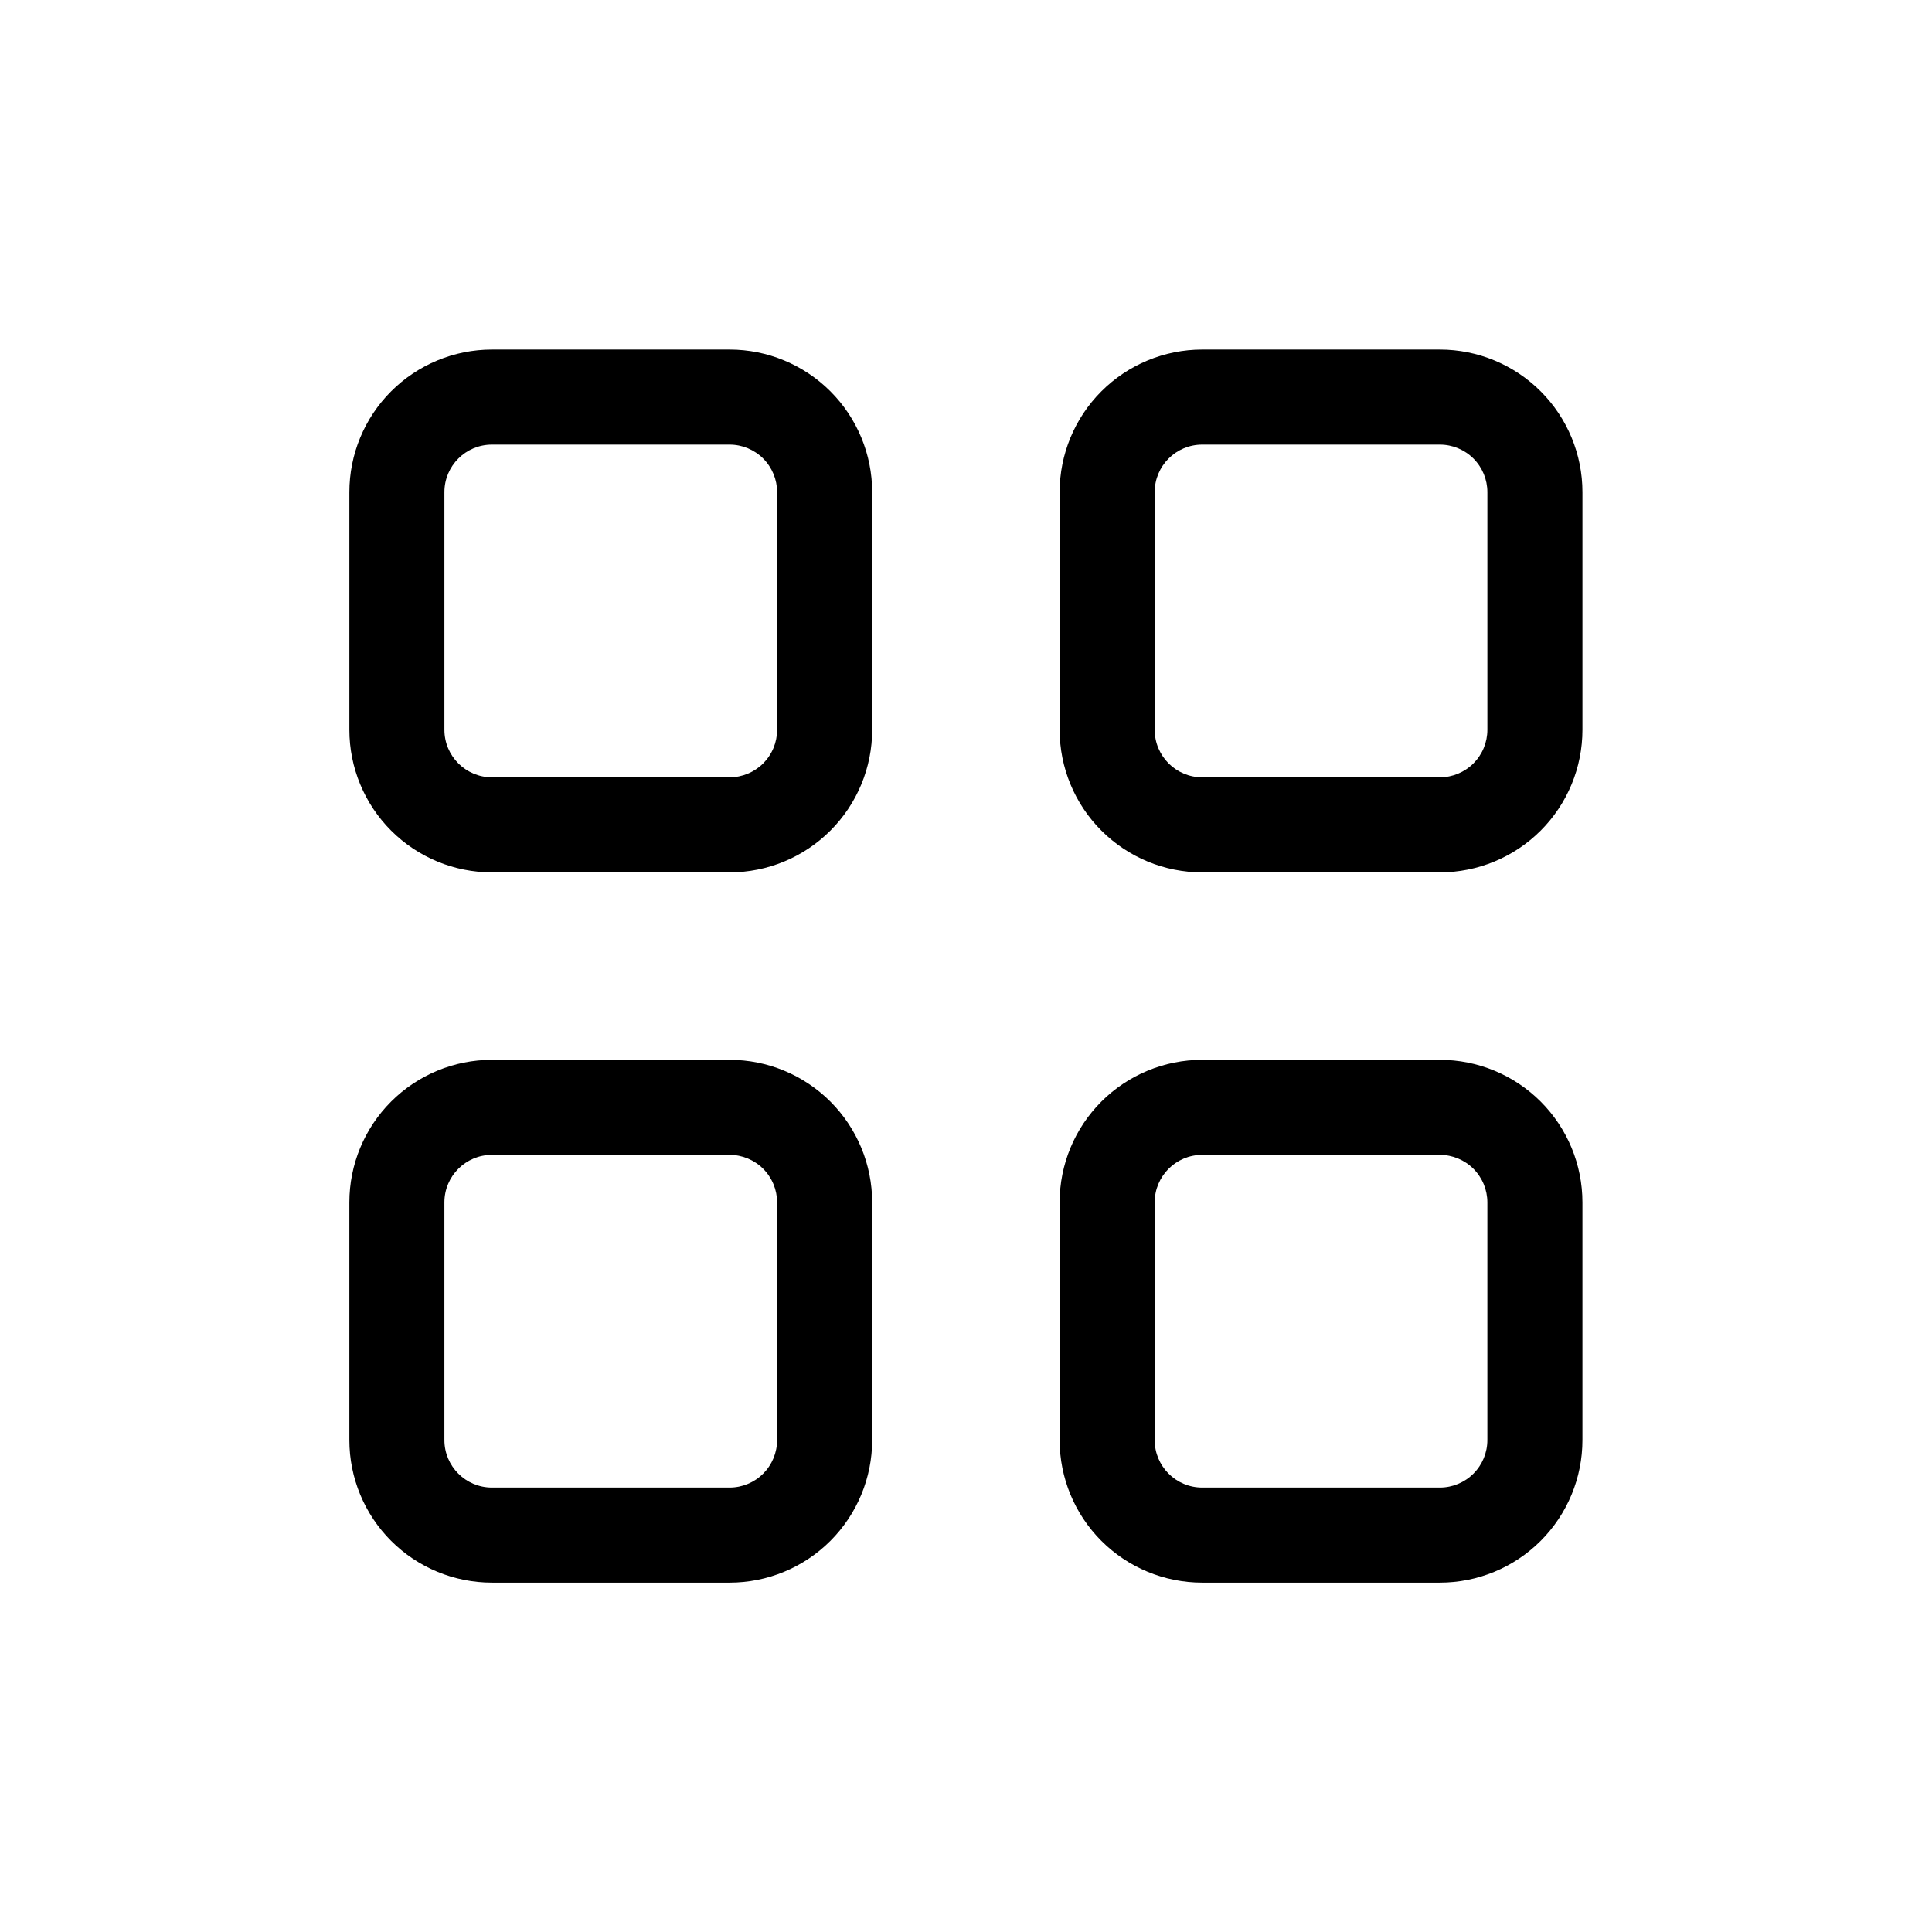
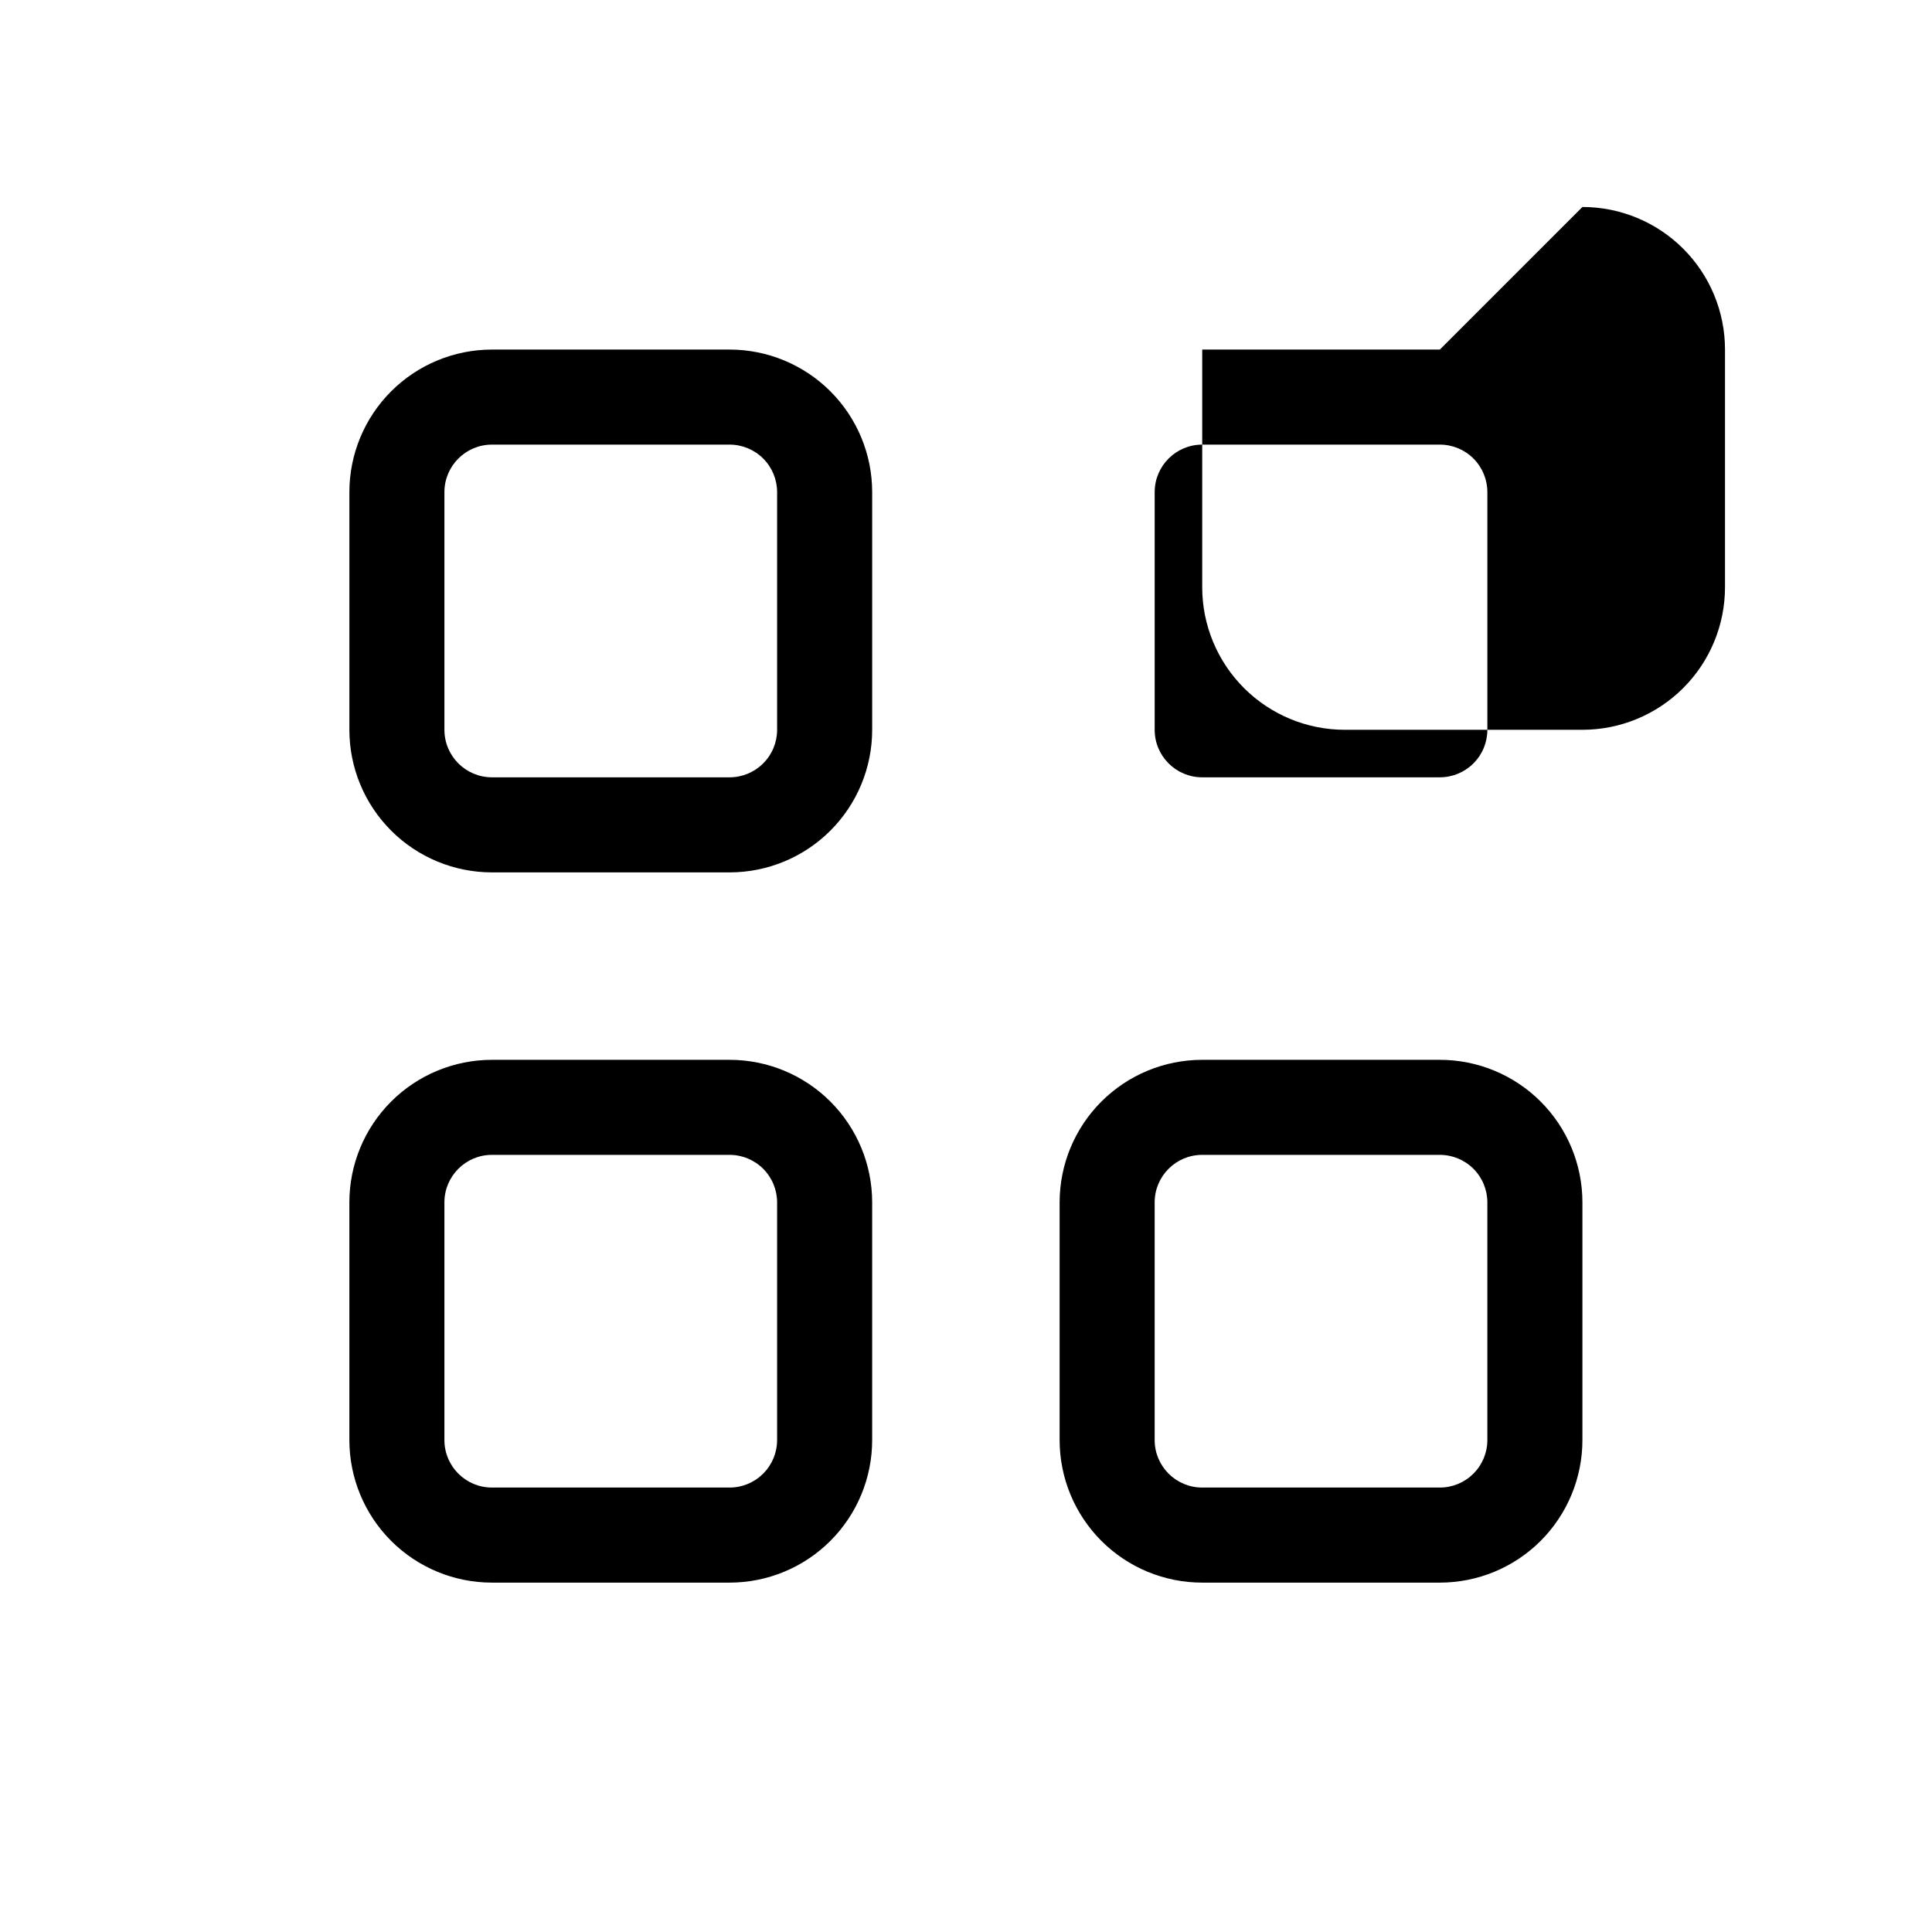
<svg xmlns="http://www.w3.org/2000/svg" fill="#000000" width="800px" height="800px" version="1.1" viewBox="144 144 512 512">
-   <path d="m337.35 236.64h-62.977c-10.023 0-19.633 3.984-26.719 11.07-7.086 7.086-11.066 16.695-11.066 26.719v62.977-0.004c0 10.023 3.981 19.633 11.066 26.719 7.086 7.086 16.695 11.07 26.719 11.07h62.977c10.02 0 19.629-3.984 26.715-11.07 7.09-7.086 11.07-16.695 11.07-26.719v-62.977 0.004c0-10.023-3.981-19.633-11.07-26.719-7.086-7.086-16.695-11.07-26.715-11.07zm12.594 100.76c0 3.344-1.328 6.547-3.688 8.906-2.363 2.363-5.566 3.691-8.906 3.691h-62.977c-6.957 0-12.598-5.641-12.598-12.598v-62.977 0.004c0-6.957 5.641-12.598 12.598-12.598h62.977c3.34 0 6.543 1.328 8.906 3.691 2.359 2.359 3.688 5.562 3.688 8.906zm175.63-100.76h-62.977c-10.023 0-19.633 3.984-26.719 11.07-7.086 7.086-11.066 16.695-11.066 26.719v62.977-0.004c0 10.023 3.981 19.633 11.066 26.719 7.086 7.086 16.695 11.07 26.719 11.07h62.977c10.02 0 19.633-3.984 26.719-11.07 7.086-7.086 11.066-16.695 11.066-26.719v-62.977 0.004c0-10.023-3.981-19.633-11.066-26.719-7.086-7.086-16.699-11.07-26.719-11.07zm12.594 100.76c0 3.344-1.328 6.547-3.688 8.906-2.363 2.363-5.566 3.691-8.906 3.691h-62.977c-6.957 0-12.598-5.641-12.598-12.598v-62.977 0.004c0-6.957 5.641-12.598 12.598-12.598h62.977c3.34 0 6.543 1.328 8.906 3.691 2.359 2.359 3.688 5.562 3.688 8.906zm-200.82 87.465h-62.977c-10.023 0-19.633 3.981-26.719 11.066-7.086 7.086-11.066 16.695-11.066 26.719v62.977c0 10.02 3.981 19.629 11.066 26.719 7.086 7.086 16.695 11.066 26.719 11.066h62.977c10.02 0 19.629-3.981 26.715-11.066 7.09-7.09 11.07-16.699 11.07-26.719v-62.977c0-10.023-3.981-19.633-11.07-26.719-7.086-7.086-16.695-11.066-26.715-11.066zm12.594 100.76c0 3.34-1.328 6.543-3.688 8.906-2.363 2.359-5.566 3.688-8.906 3.688h-62.977c-6.957 0-12.598-5.641-12.598-12.594v-62.977c0-6.957 5.641-12.598 12.598-12.598h62.977c3.34 0 6.543 1.328 8.906 3.691 2.359 2.359 3.688 5.566 3.688 8.906zm175.63-100.76h-62.977c-10.023 0-19.633 3.981-26.719 11.066-7.086 7.086-11.066 16.695-11.066 26.719v62.977c0 10.02 3.981 19.629 11.066 26.719 7.086 7.086 16.695 11.066 26.719 11.066h62.977c10.02 0 19.633-3.981 26.719-11.066 7.086-7.09 11.066-16.699 11.066-26.719v-62.977c0-10.023-3.981-19.633-11.066-26.719-7.086-7.086-16.699-11.066-26.719-11.066zm12.594 100.76c0 3.34-1.328 6.543-3.688 8.906-2.363 2.359-5.566 3.688-8.906 3.688h-62.977c-6.957 0-12.598-5.641-12.598-12.594v-62.977c0-6.957 5.641-12.598 12.598-12.598h62.977c3.34 0 6.543 1.328 8.906 3.691 2.359 2.359 3.688 5.566 3.688 8.906z" />
+   <path d="m337.35 236.64h-62.977c-10.023 0-19.633 3.984-26.719 11.07-7.086 7.086-11.066 16.695-11.066 26.719v62.977-0.004c0 10.023 3.981 19.633 11.066 26.719 7.086 7.086 16.695 11.07 26.719 11.07h62.977c10.02 0 19.629-3.984 26.715-11.07 7.09-7.086 11.07-16.695 11.07-26.719v-62.977 0.004c0-10.023-3.981-19.633-11.07-26.719-7.086-7.086-16.695-11.07-26.715-11.07zm12.594 100.76c0 3.344-1.328 6.547-3.688 8.906-2.363 2.363-5.566 3.691-8.906 3.691h-62.977c-6.957 0-12.598-5.641-12.598-12.598v-62.977 0.004c0-6.957 5.641-12.598 12.598-12.598h62.977c3.34 0 6.543 1.328 8.906 3.691 2.359 2.359 3.688 5.562 3.688 8.906zm175.63-100.76h-62.977v62.977-0.004c0 10.023 3.981 19.633 11.066 26.719 7.086 7.086 16.695 11.07 26.719 11.07h62.977c10.02 0 19.633-3.984 26.719-11.07 7.086-7.086 11.066-16.695 11.066-26.719v-62.977 0.004c0-10.023-3.981-19.633-11.066-26.719-7.086-7.086-16.699-11.07-26.719-11.07zm12.594 100.76c0 3.344-1.328 6.547-3.688 8.906-2.363 2.363-5.566 3.691-8.906 3.691h-62.977c-6.957 0-12.598-5.641-12.598-12.598v-62.977 0.004c0-6.957 5.641-12.598 12.598-12.598h62.977c3.34 0 6.543 1.328 8.906 3.691 2.359 2.359 3.688 5.562 3.688 8.906zm-200.82 87.465h-62.977c-10.023 0-19.633 3.981-26.719 11.066-7.086 7.086-11.066 16.695-11.066 26.719v62.977c0 10.02 3.981 19.629 11.066 26.719 7.086 7.086 16.695 11.066 26.719 11.066h62.977c10.02 0 19.629-3.981 26.715-11.066 7.09-7.09 11.07-16.699 11.07-26.719v-62.977c0-10.023-3.981-19.633-11.07-26.719-7.086-7.086-16.695-11.066-26.715-11.066zm12.594 100.76c0 3.34-1.328 6.543-3.688 8.906-2.363 2.359-5.566 3.688-8.906 3.688h-62.977c-6.957 0-12.598-5.641-12.598-12.594v-62.977c0-6.957 5.641-12.598 12.598-12.598h62.977c3.34 0 6.543 1.328 8.906 3.691 2.359 2.359 3.688 5.566 3.688 8.906zm175.63-100.76h-62.977c-10.023 0-19.633 3.981-26.719 11.066-7.086 7.086-11.066 16.695-11.066 26.719v62.977c0 10.02 3.981 19.629 11.066 26.719 7.086 7.086 16.695 11.066 26.719 11.066h62.977c10.02 0 19.633-3.981 26.719-11.066 7.086-7.09 11.066-16.699 11.066-26.719v-62.977c0-10.023-3.981-19.633-11.066-26.719-7.086-7.086-16.699-11.066-26.719-11.066zm12.594 100.76c0 3.34-1.328 6.543-3.688 8.906-2.363 2.359-5.566 3.688-8.906 3.688h-62.977c-6.957 0-12.598-5.641-12.598-12.594v-62.977c0-6.957 5.641-12.598 12.598-12.598h62.977c3.34 0 6.543 1.328 8.906 3.691 2.359 2.359 3.688 5.566 3.688 8.906z" />
</svg>